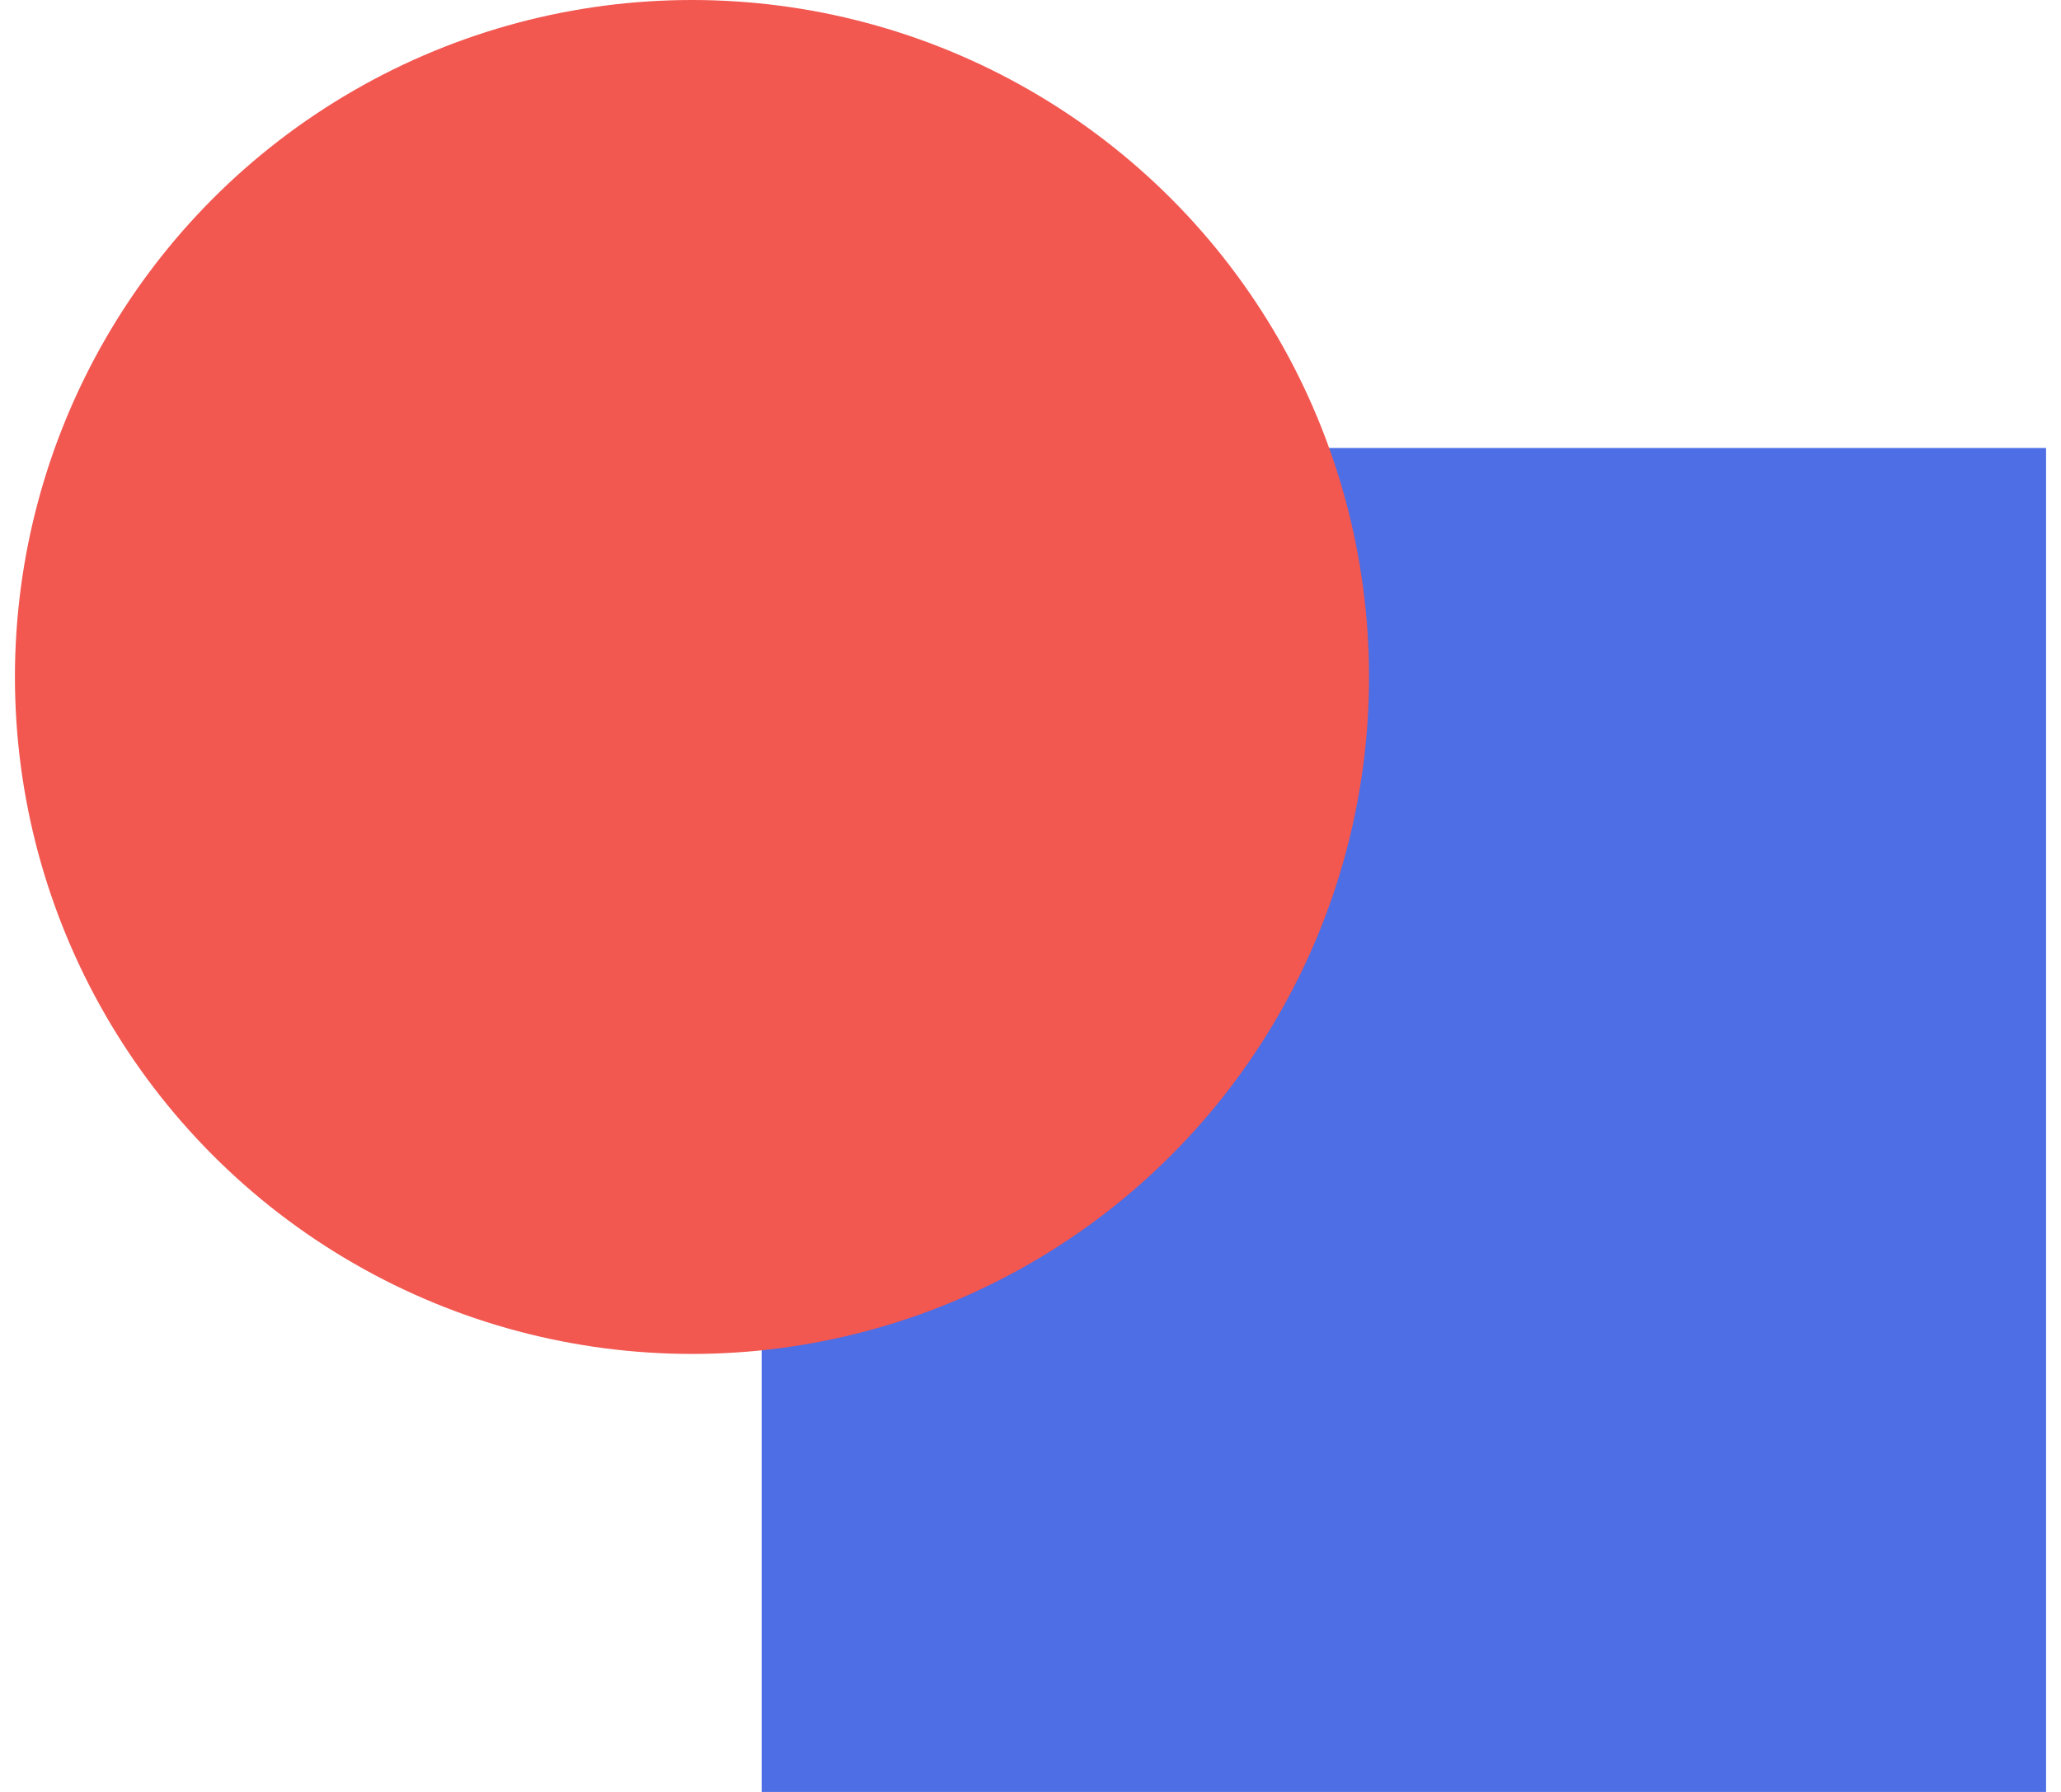
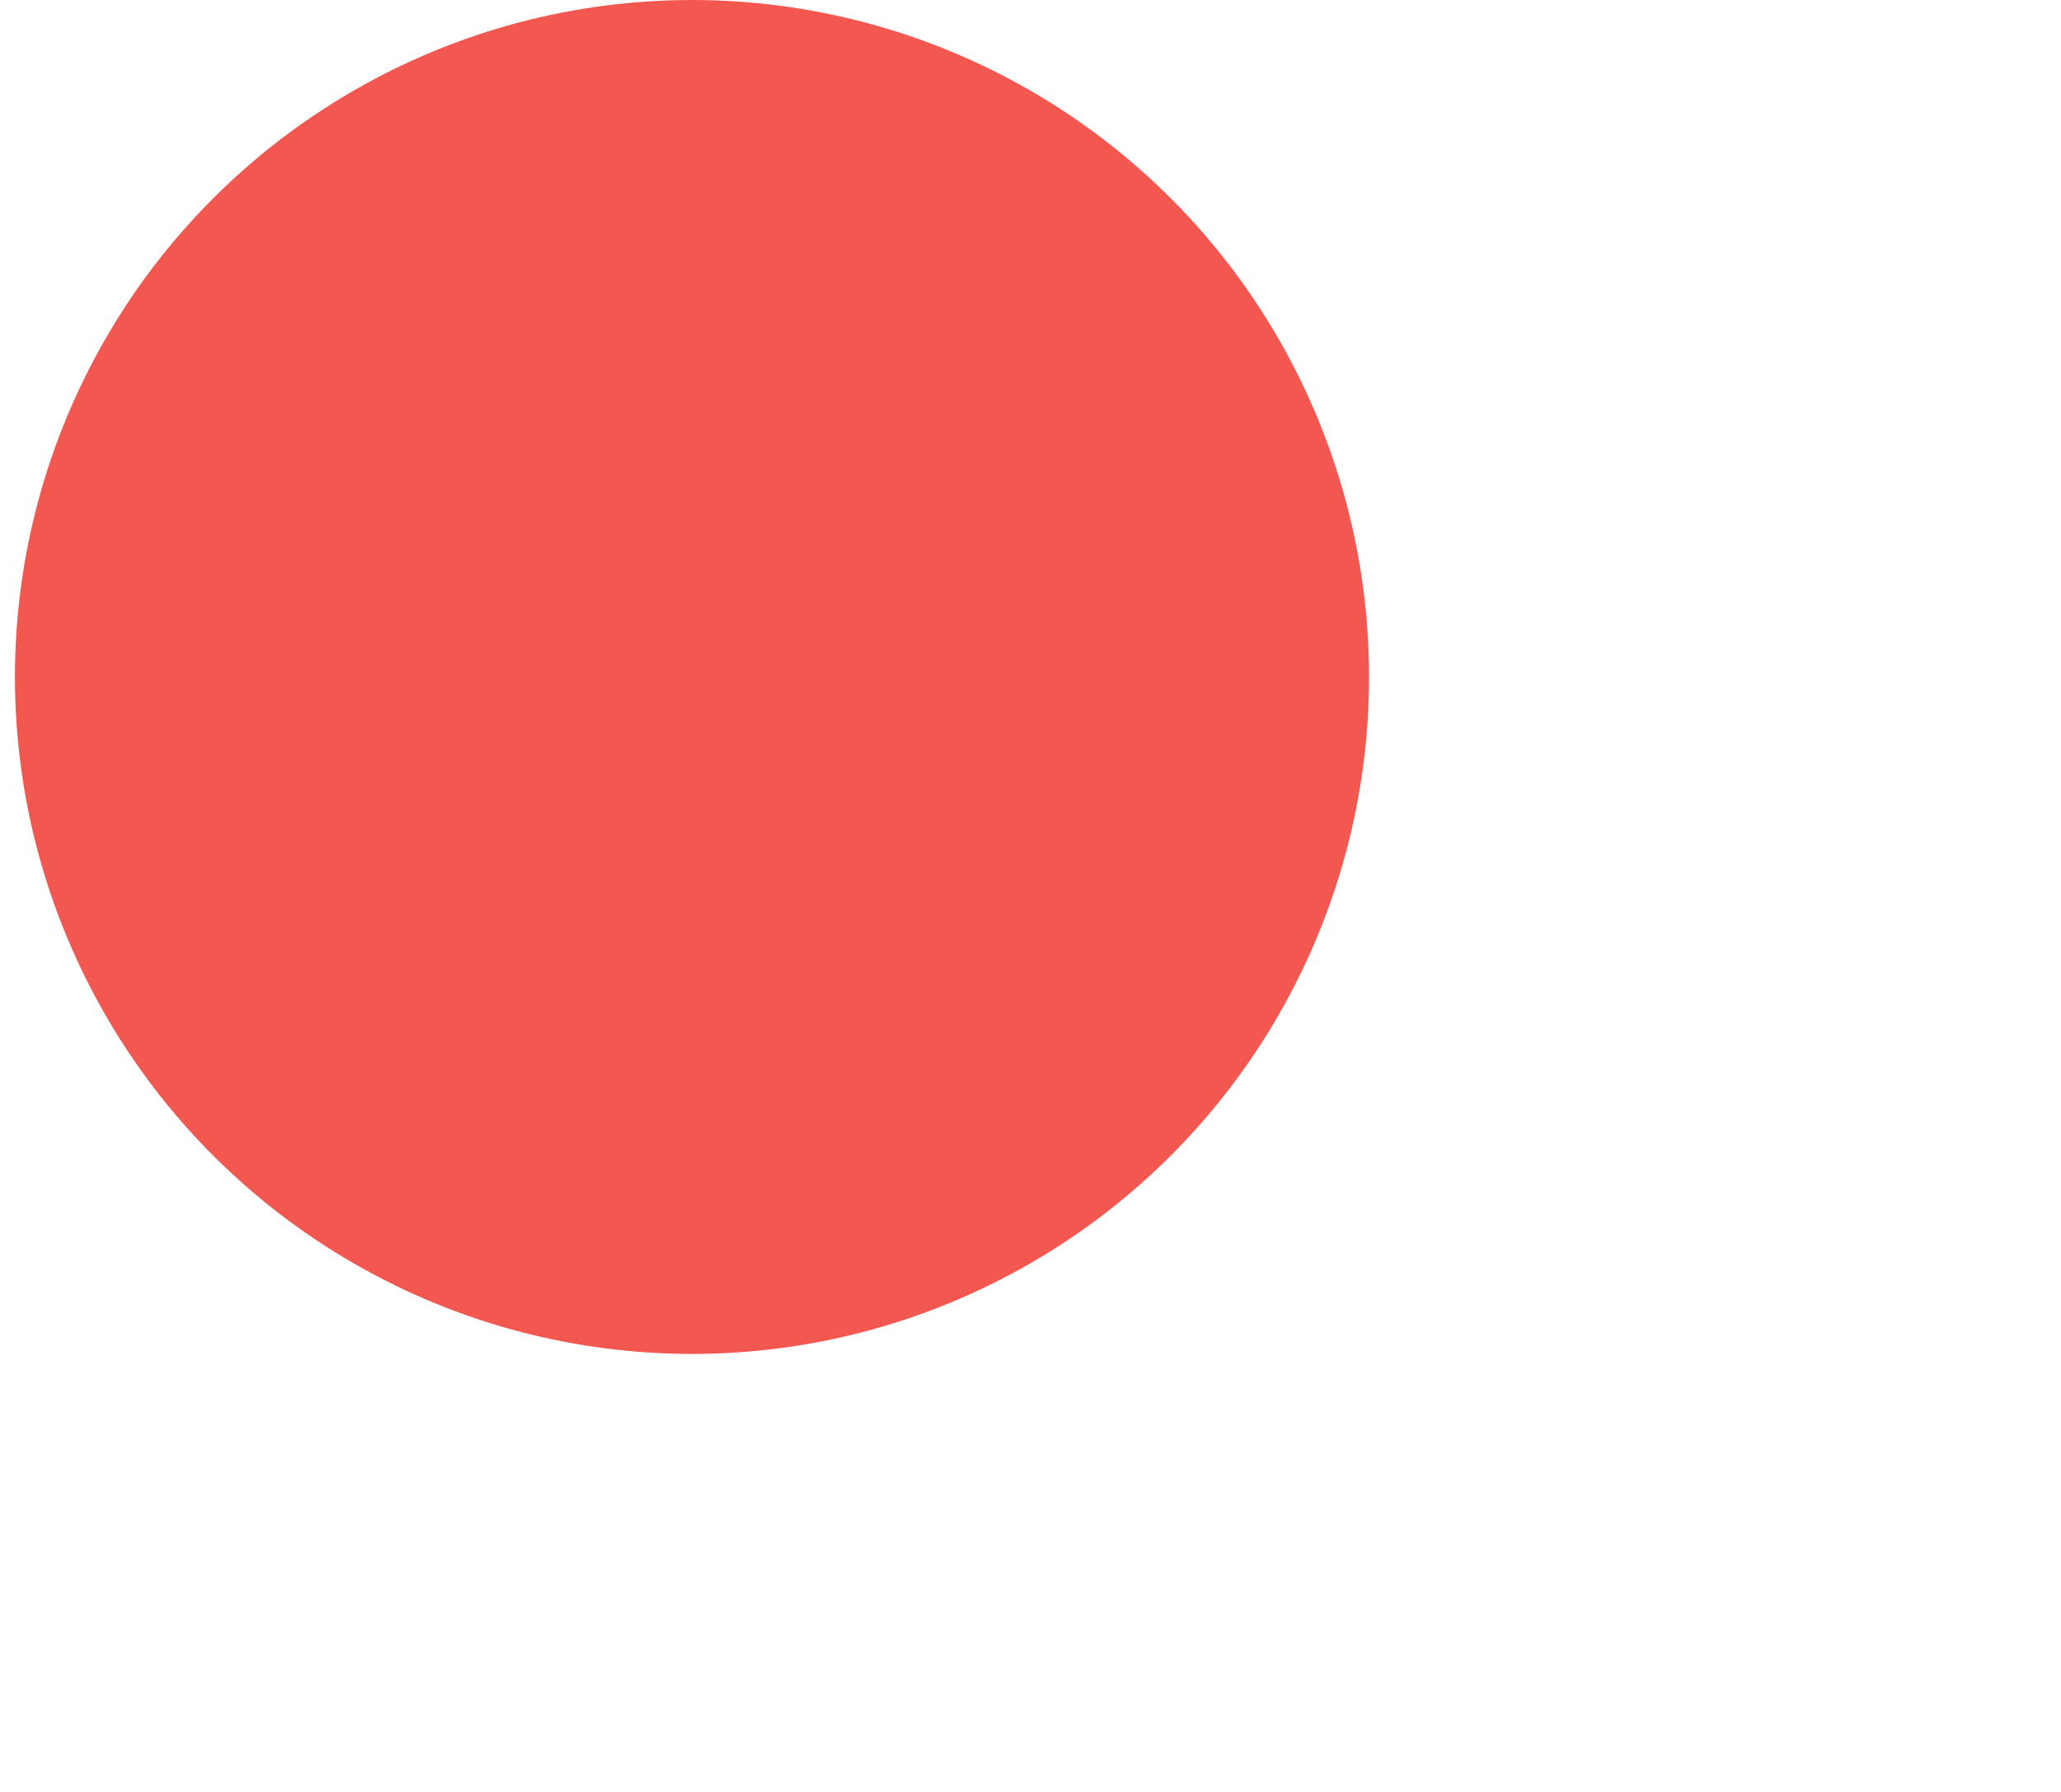
<svg xmlns="http://www.w3.org/2000/svg" width="69" height="60" viewBox="0 0 69 60" fill="none">
-   <rect x="25.5" y="15" width="43" height="45" fill="#4D6EE5" />
  <circle cx="23.167" cy="22.667" r="22.667" fill="#F25750" style="mix-blend-mode:plus-darker" />
</svg>